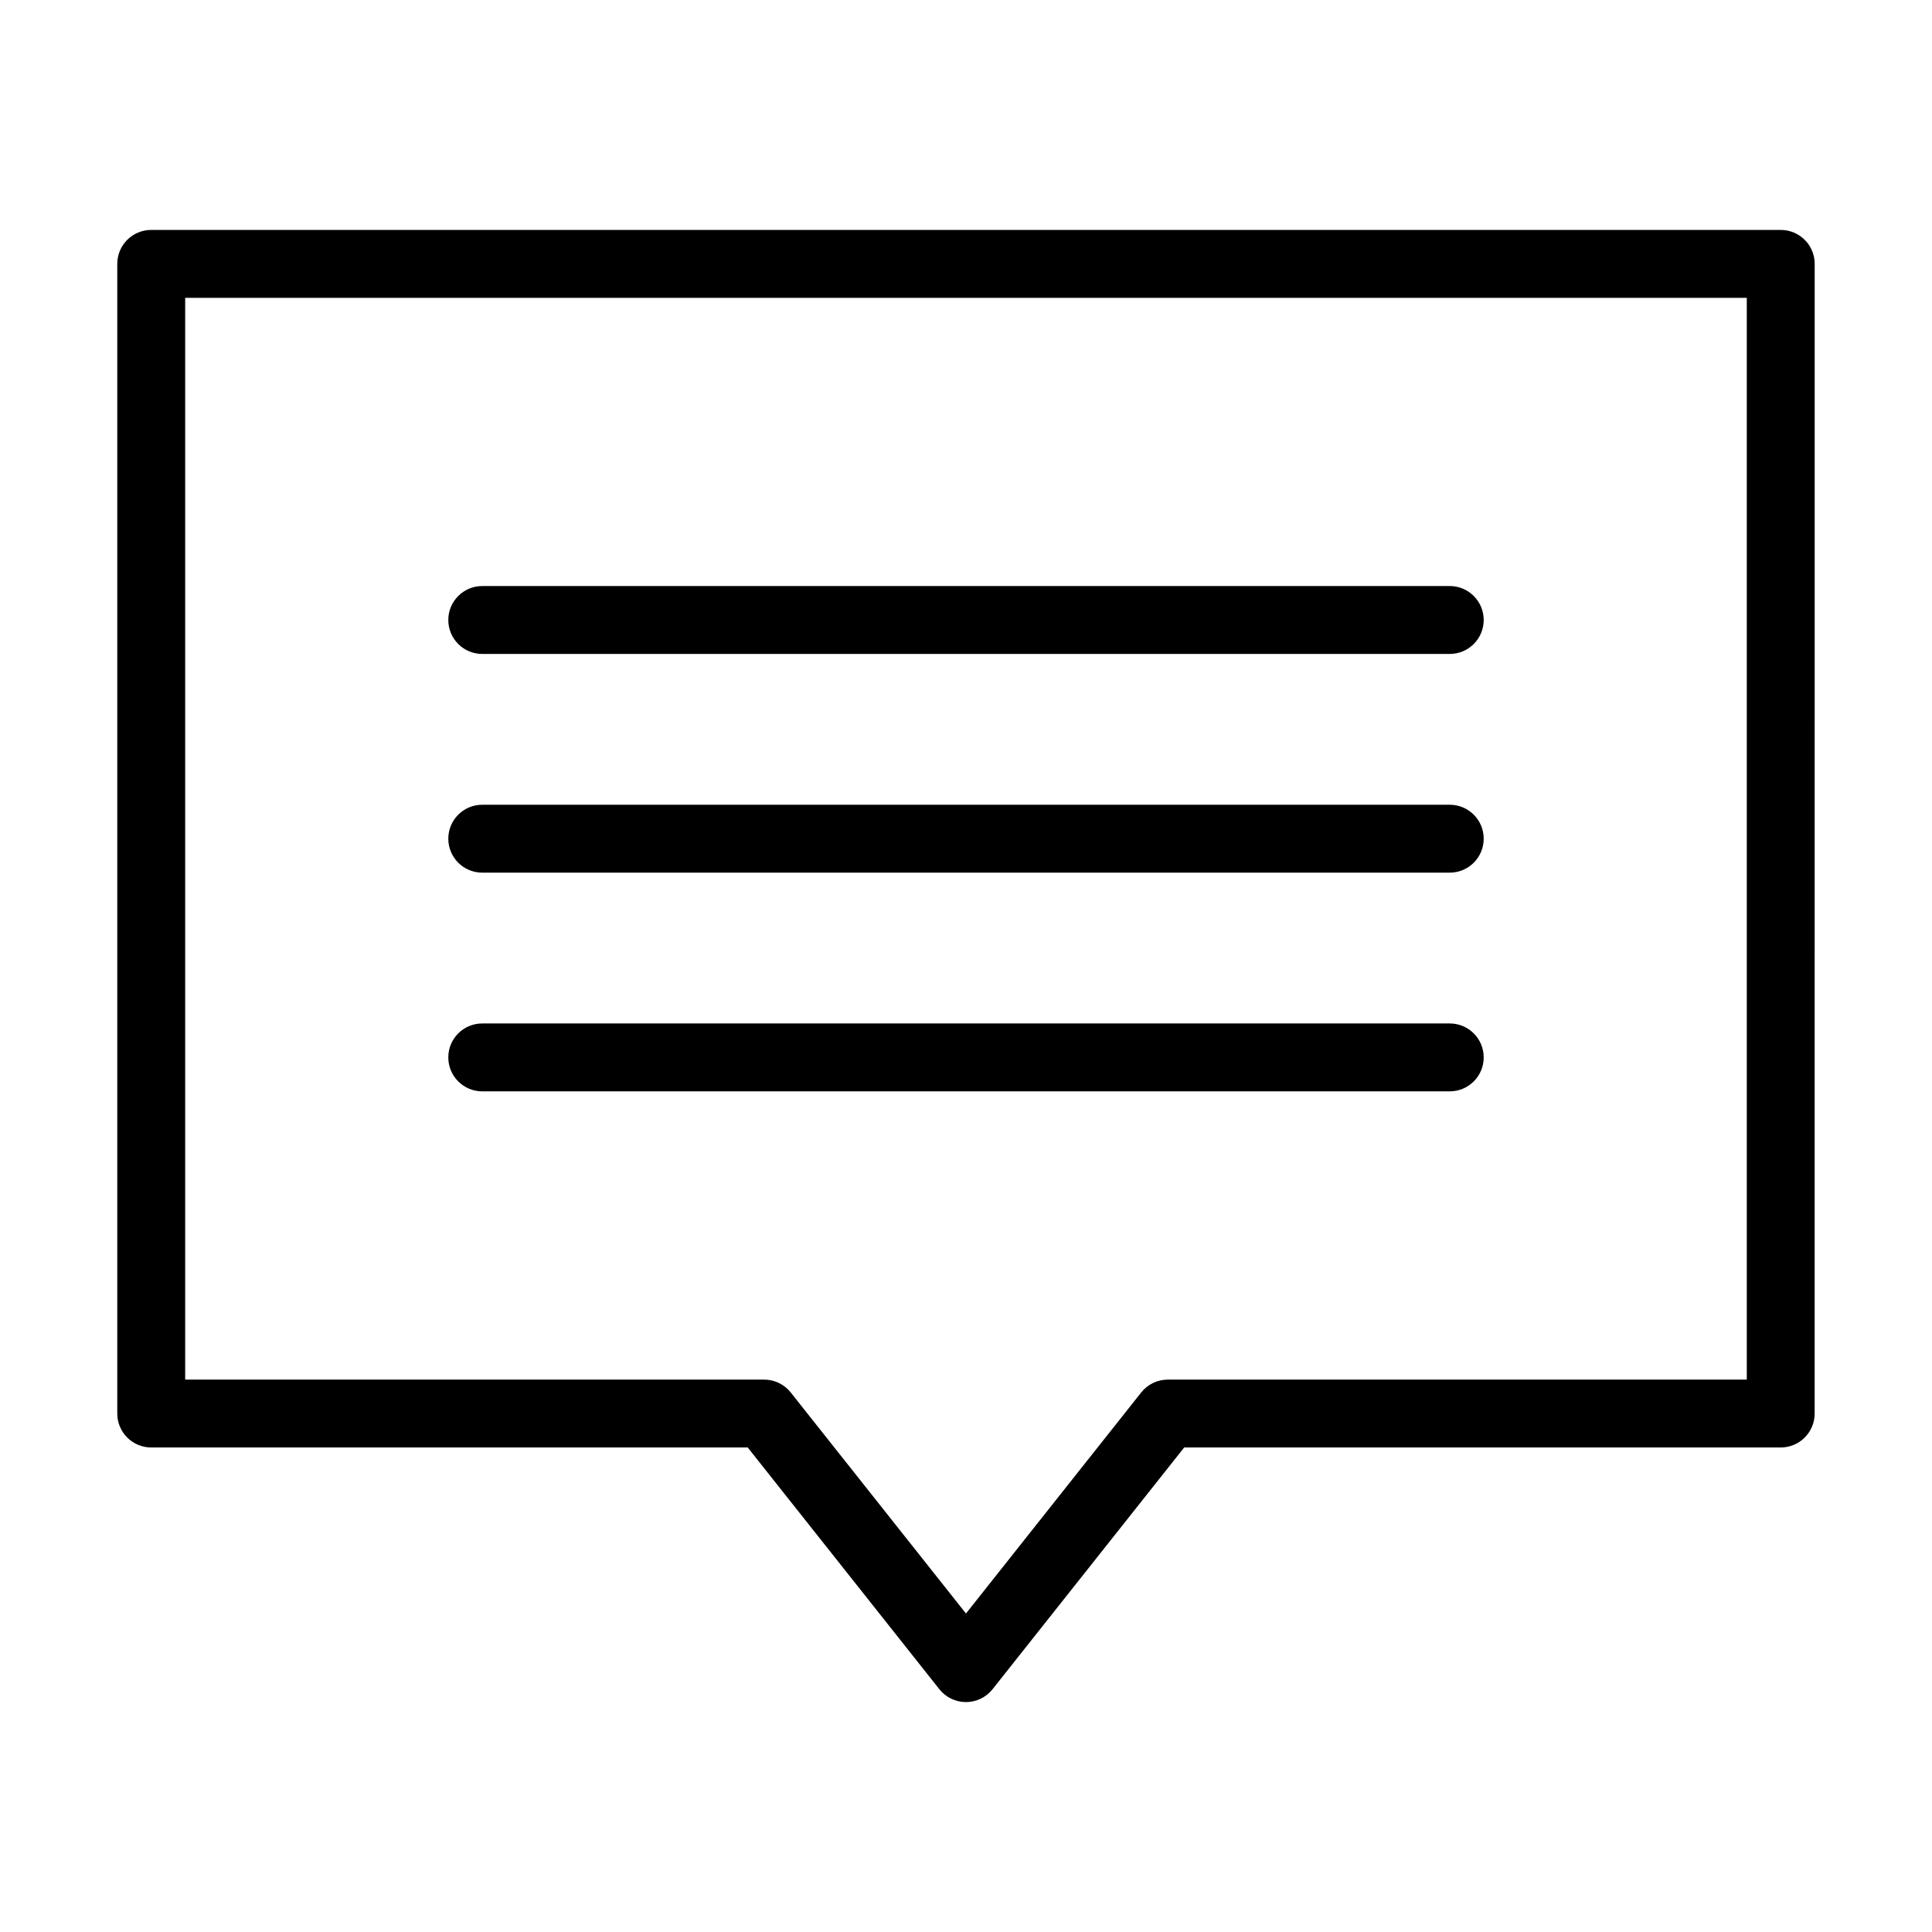
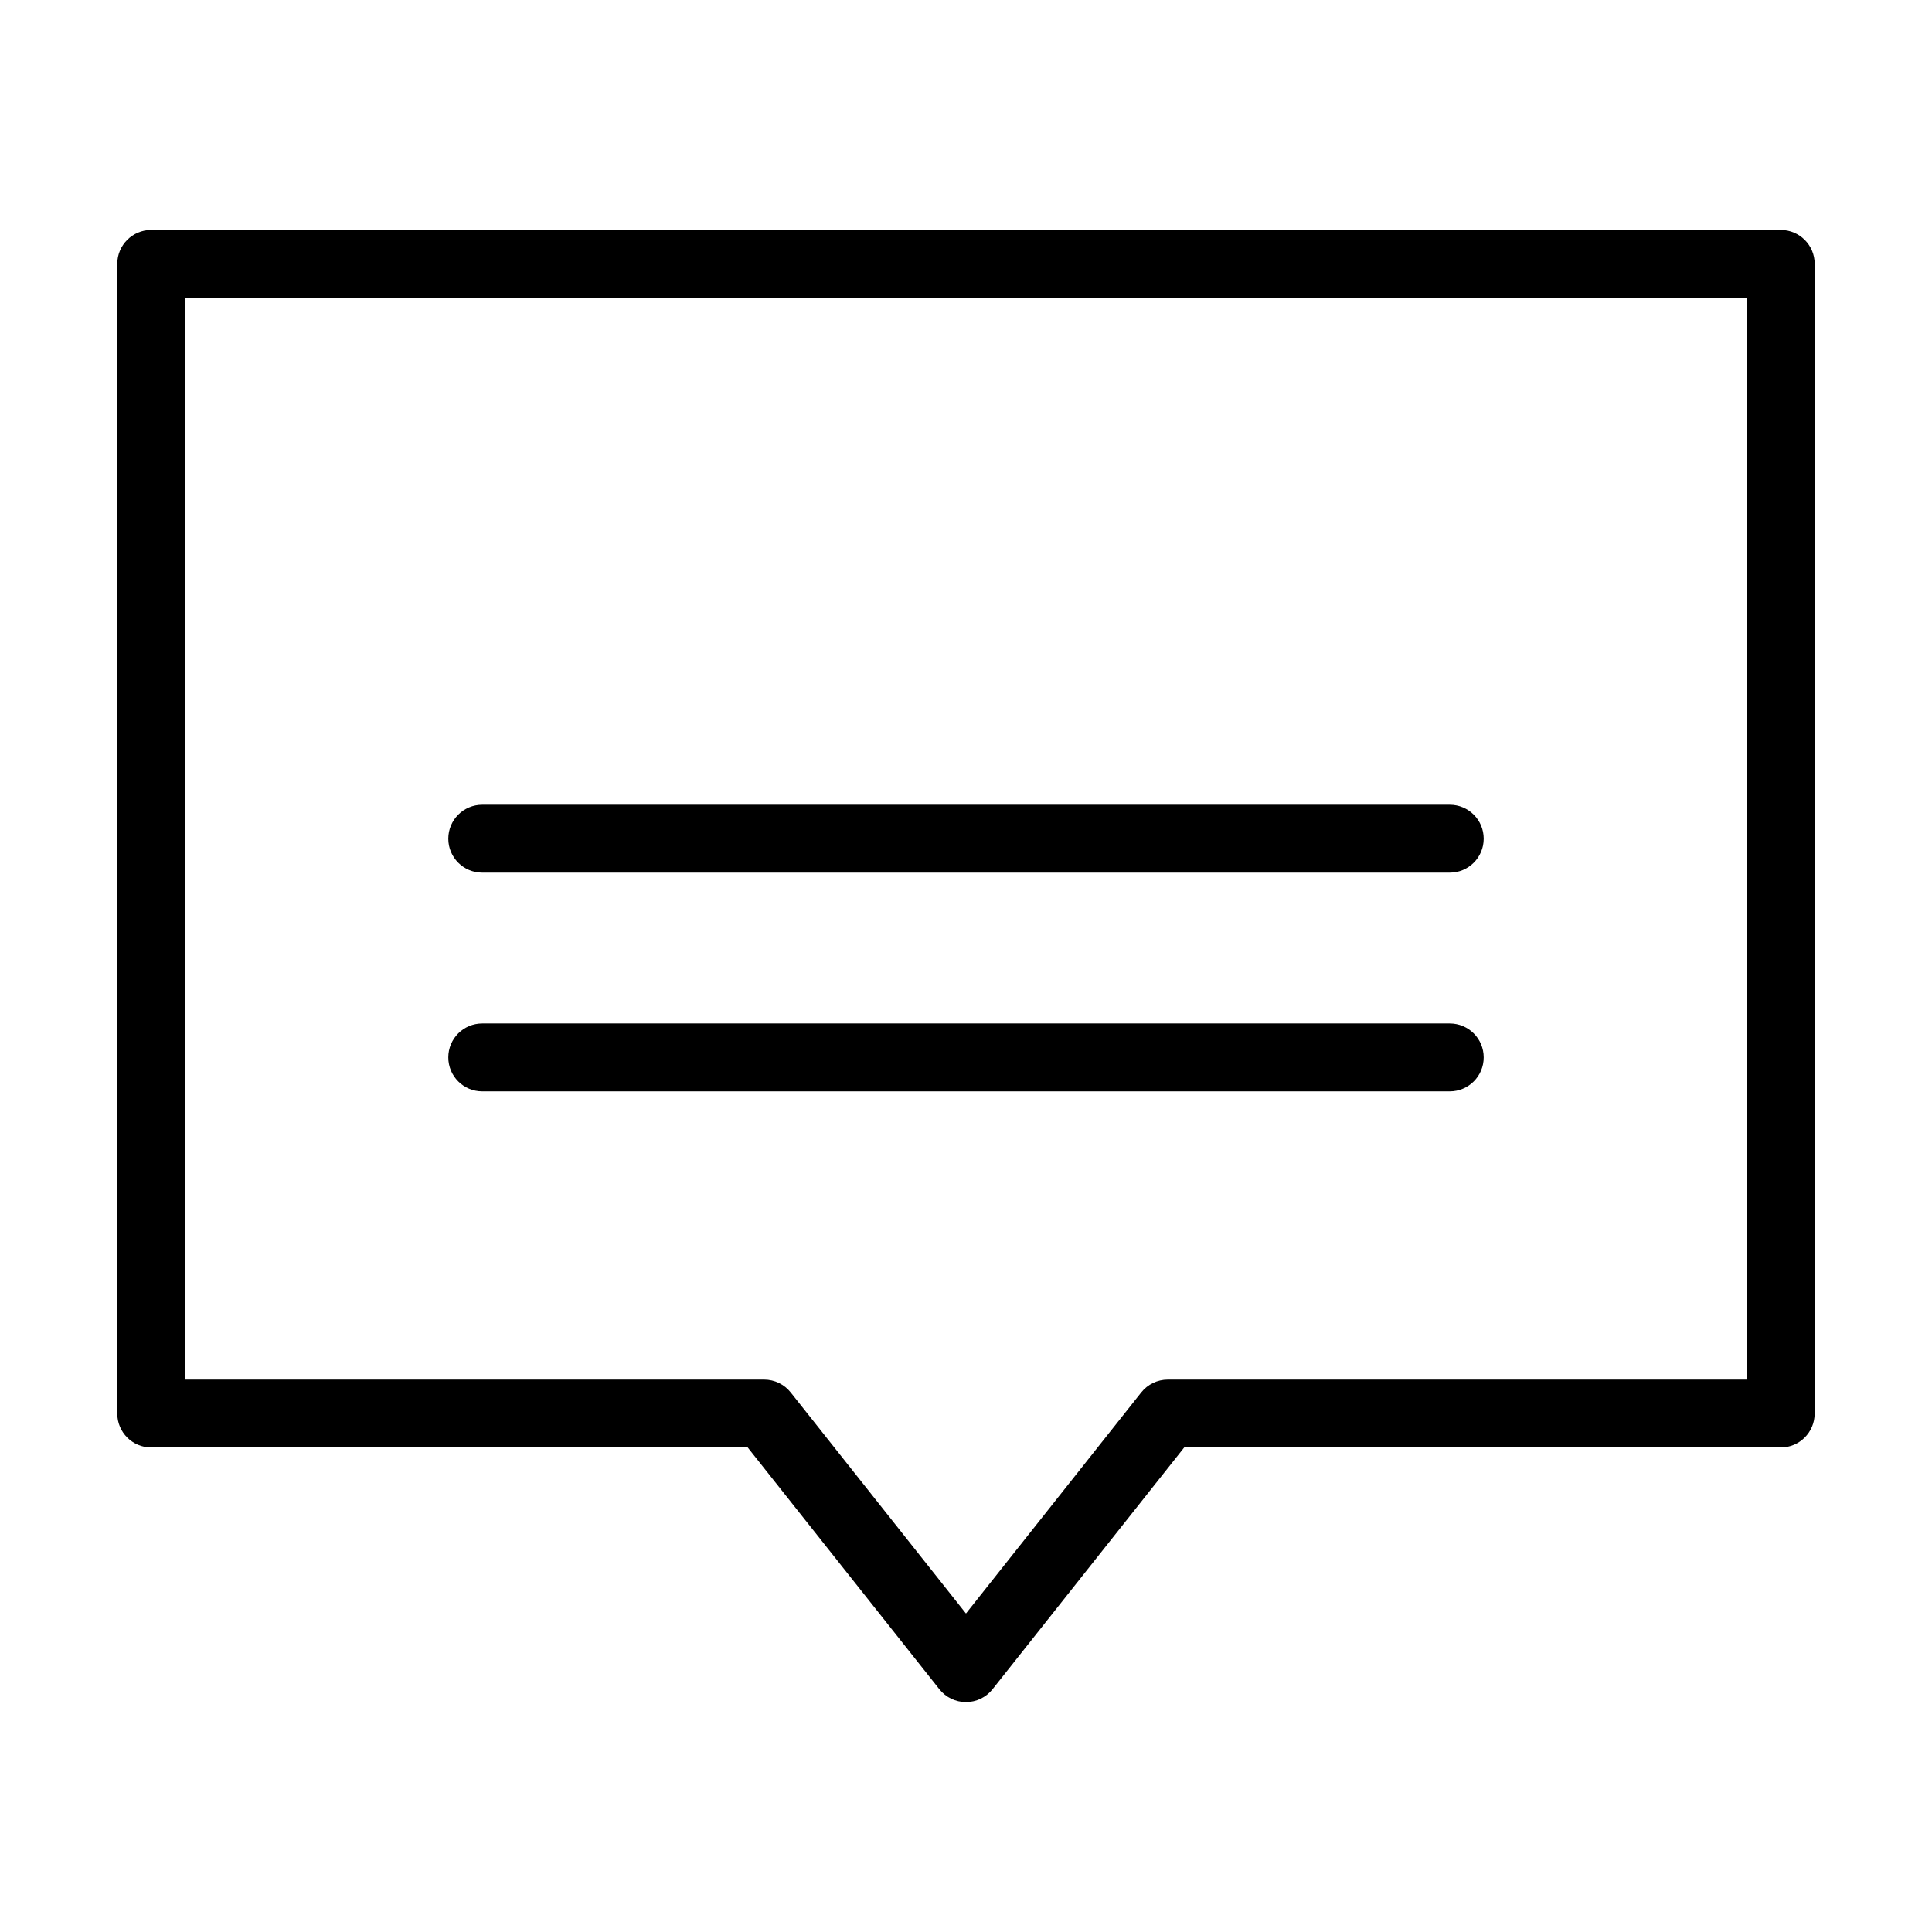
<svg xmlns="http://www.w3.org/2000/svg" fill="#000000" width="800px" height="800px" version="1.1" viewBox="144 144 512 512">
  <g>
    <path d="m624.91 213.93c0-4.969-4.023-8.996-8.996-8.996h-431.84c-4.973 0-8.996 4.027-8.996 8.996v304.67c0 4.969 4.023 8.996 8.996 8.996h158.08l50.789 64.066c1.703 2.152 4.297 3.406 7.047 3.406s5.34-1.258 7.047-3.41l50.789-64.066 158.08 0.004c4.973 0 8.996-4.027 8.996-8.996zm-17.992 295.68h-153.44c-2.75 0-5.34 1.258-7.047 3.41l-46.438 58.578-46.441-58.578c-1.703-2.152-4.297-3.41-7.047-3.41h-153.43v-286.68h413.84z" />
-     <path d="m271.8 317.3h256.4c4.973 0 8.996-4.027 8.996-8.996s-4.023-8.996-8.996-8.996h-256.4c-4.973 0-8.996 4.027-8.996 8.996s4.023 8.996 8.996 8.996z" />
    <path d="m271.8 375.26h256.4c4.973 0 8.996-4.027 8.996-8.996s-4.023-8.996-8.996-8.996h-256.4c-4.973 0-8.996 4.027-8.996 8.996s4.023 8.996 8.996 8.996z" />
    <path d="m271.8 433.22h256.4c4.973 0 8.996-4.027 8.996-8.996s-4.023-8.996-8.996-8.996h-256.4c-4.973 0-8.996 4.027-8.996 8.996 0 4.965 4.023 8.996 8.996 8.996z" />
  </g>
</svg>